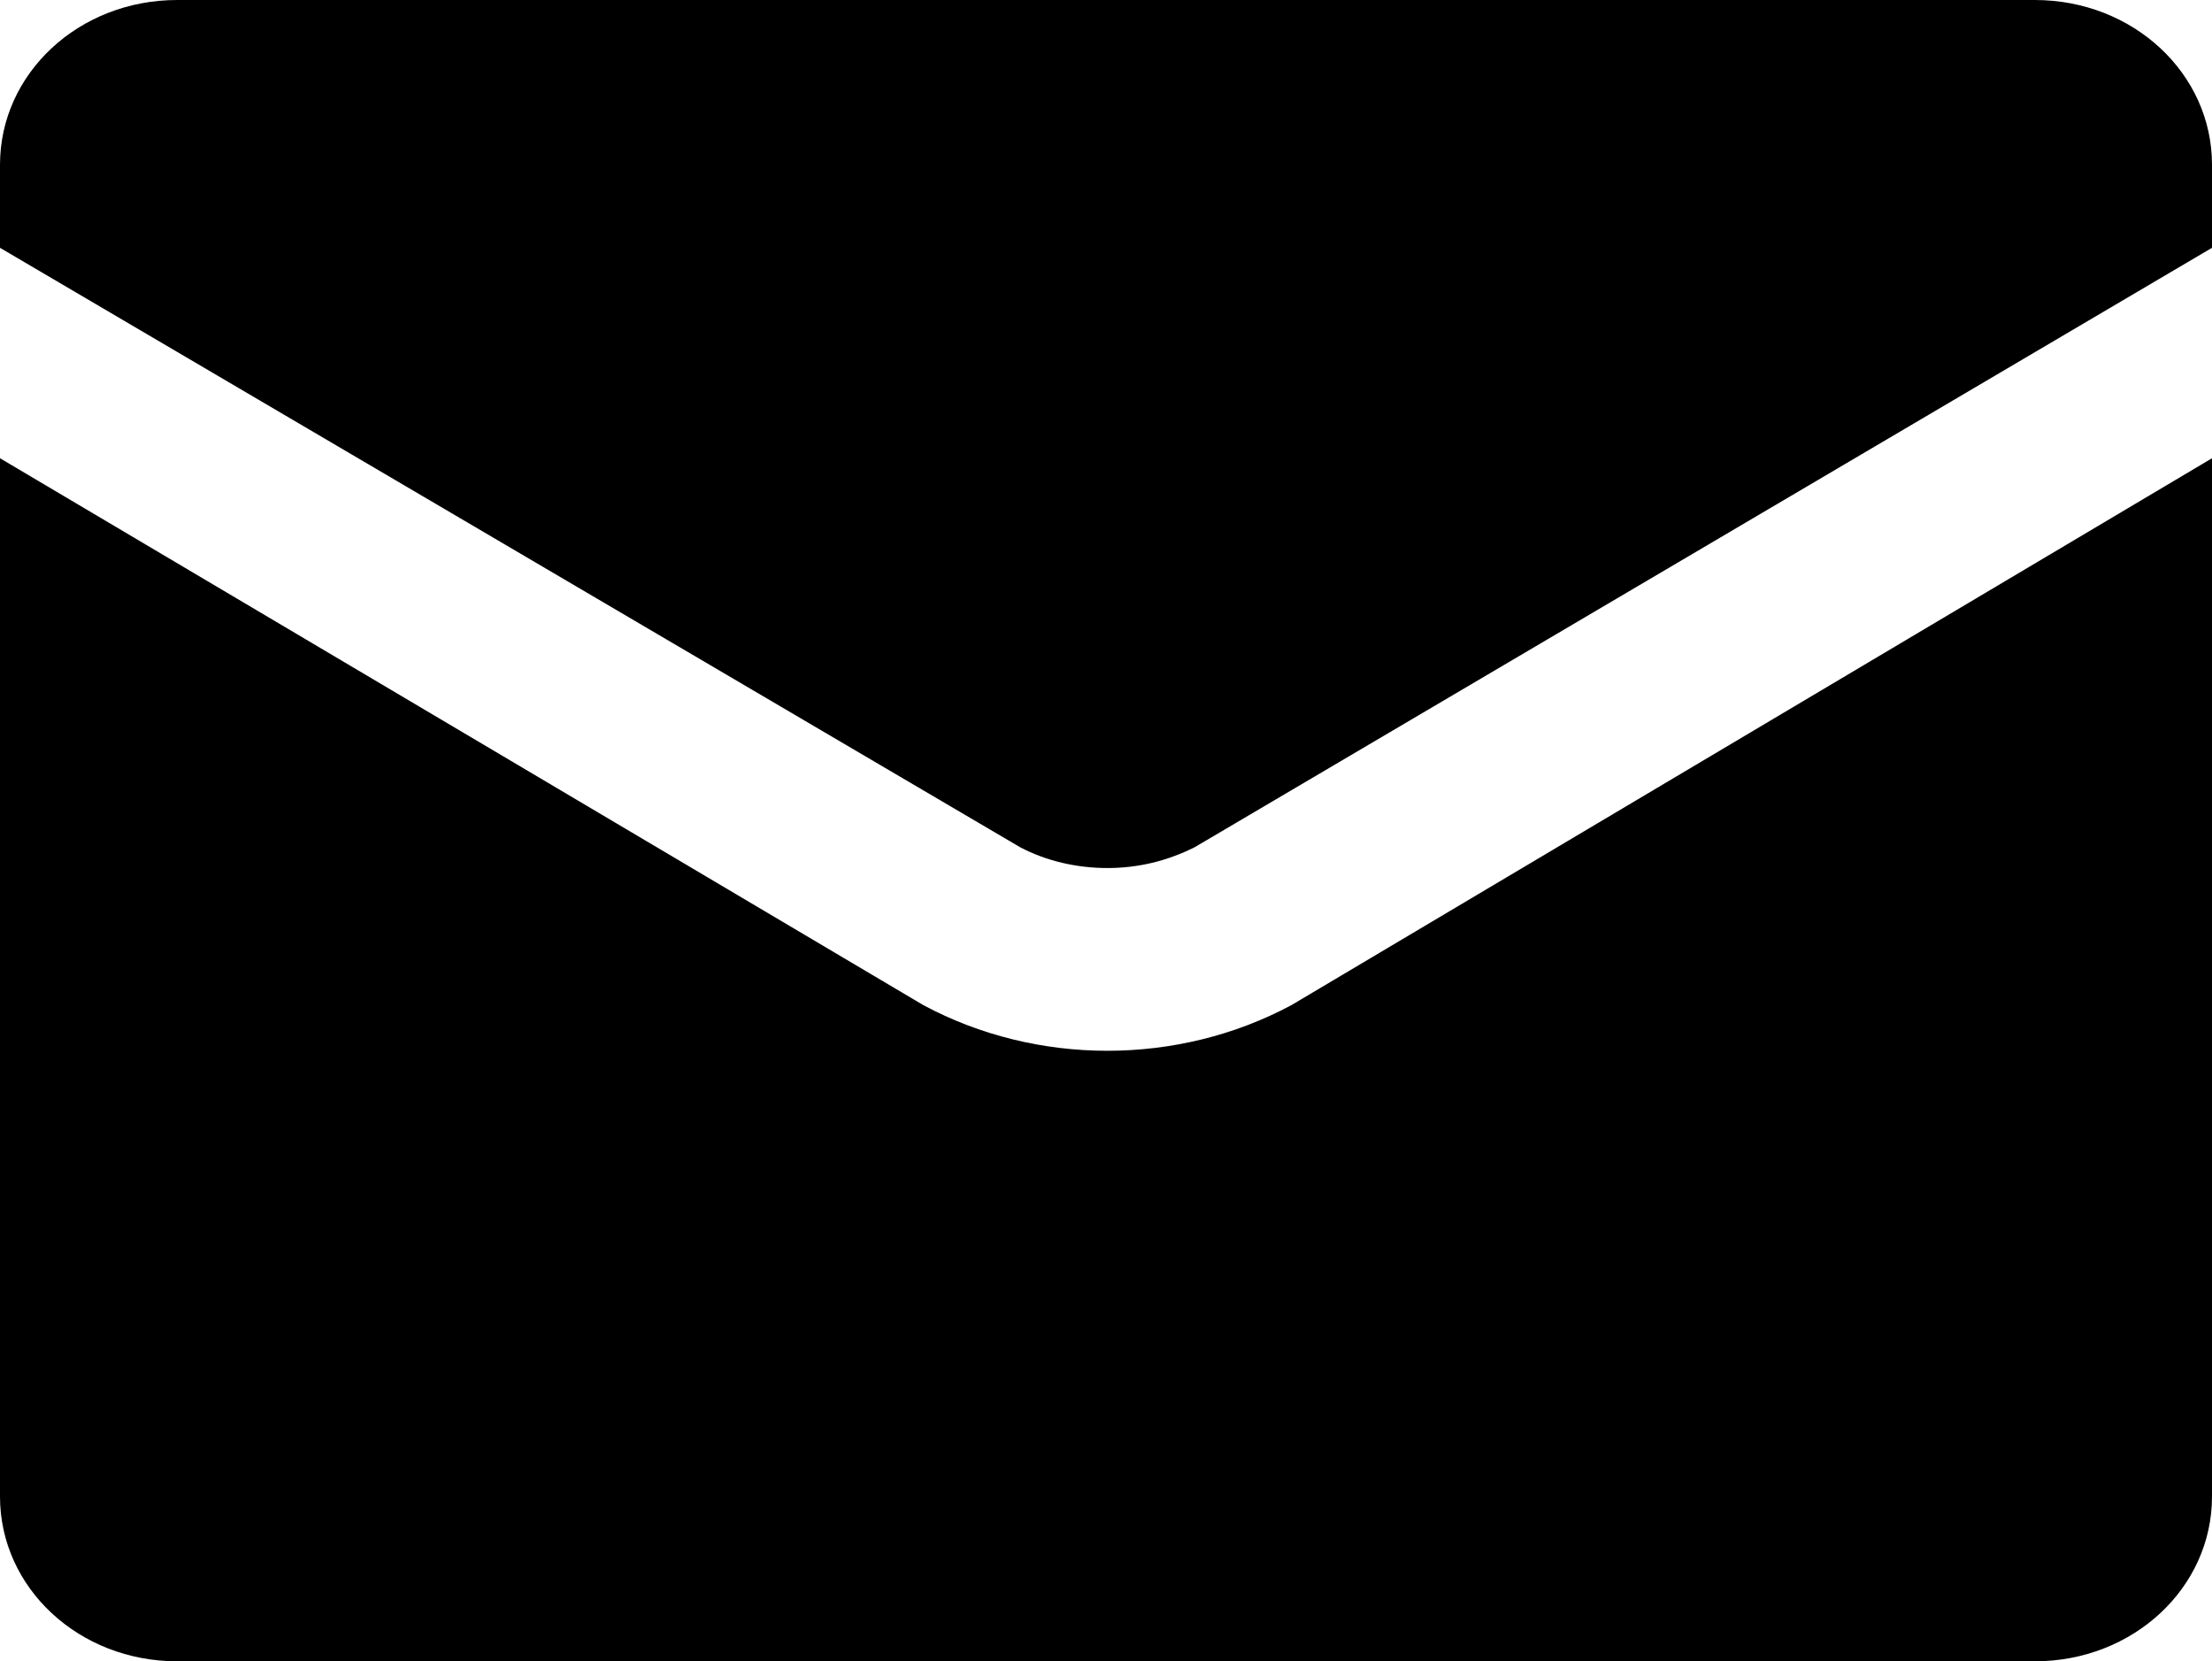
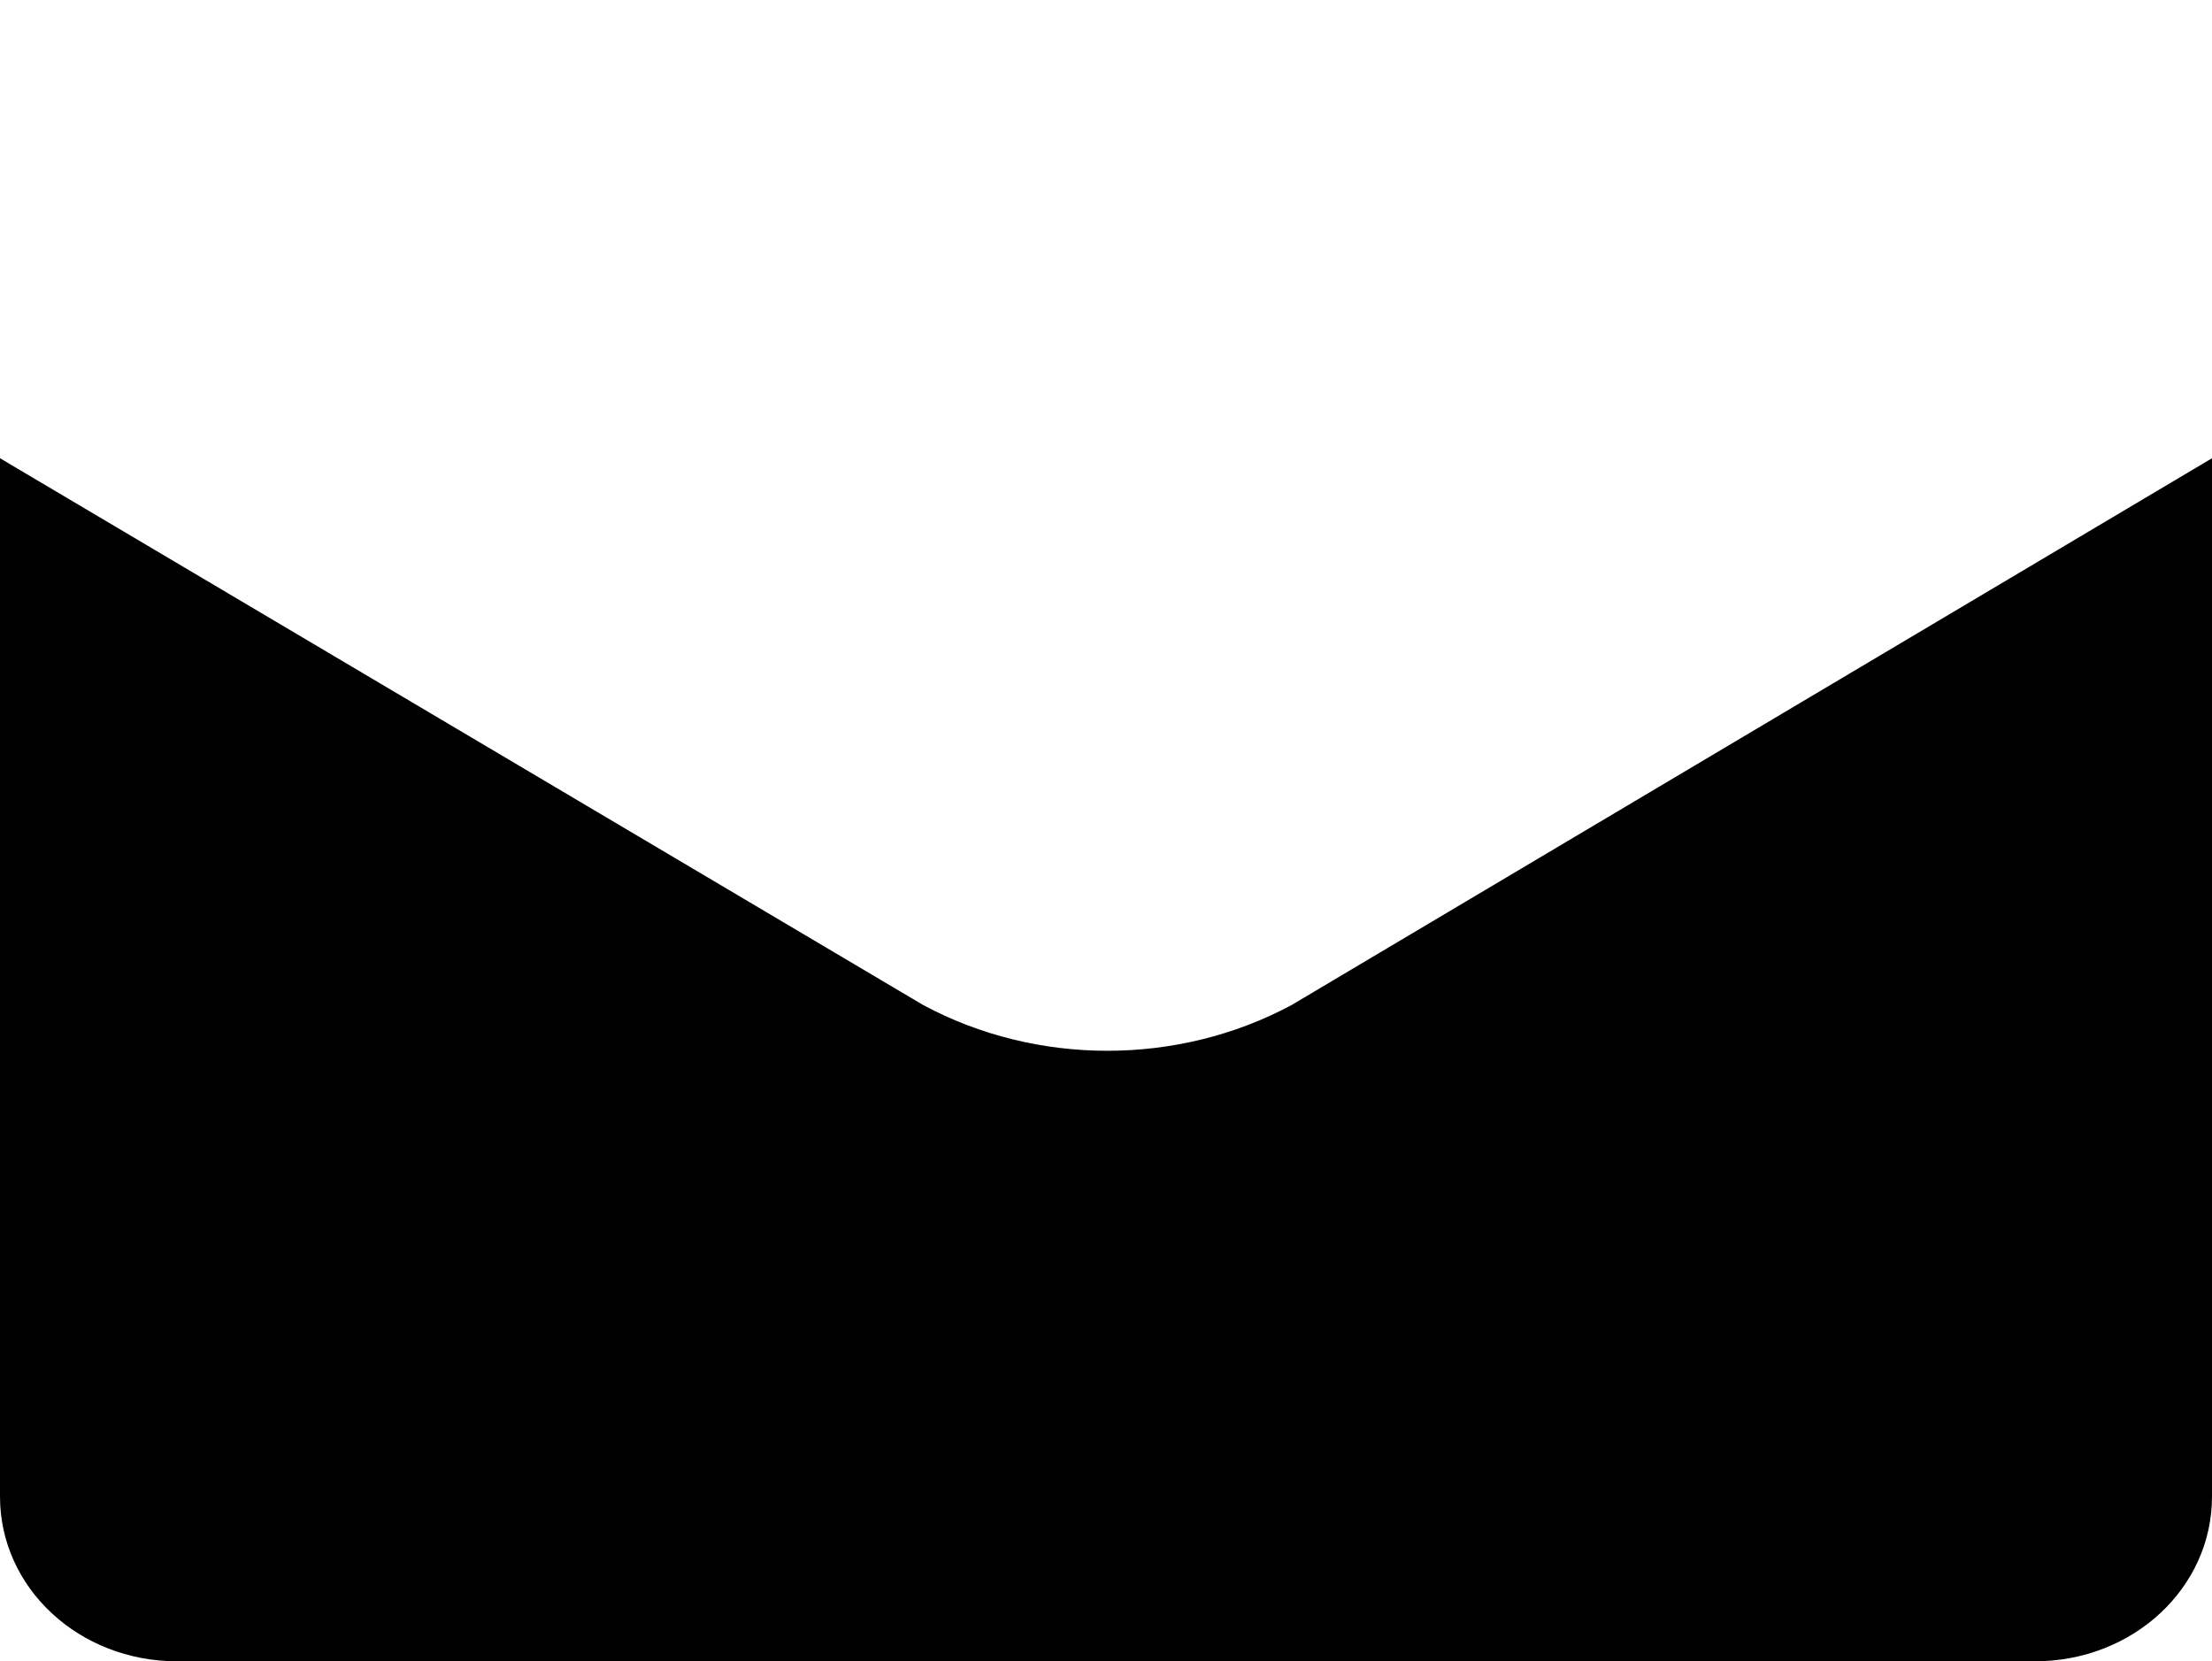
<svg xmlns="http://www.w3.org/2000/svg" id="b" width="15.98" height="12" viewBox="0 0 15.98 12">
  <g id="c">
    <g id="d">
      <g>
-         <path d="M14.7,0H1.28C.57,0,0,.53,0,1.19v.6L7.37,6.12c.19,.1,.41,.15,.63,.15s.43-.05,.63-.15L15.98,1.79v-.6c0-.66-.57-1.19-1.28-1.19" />
        <path d="M0,3.31v7.5c0,.66,.57,1.19,1.28,1.19H14.7c.71,0,1.28-.53,1.28-1.19V3.31l-6.65,3.95c-.41,.22-.87,.33-1.33,.33s-.92-.11-1.33-.33L0,3.31" />
      </g>
    </g>
  </g>
</svg>